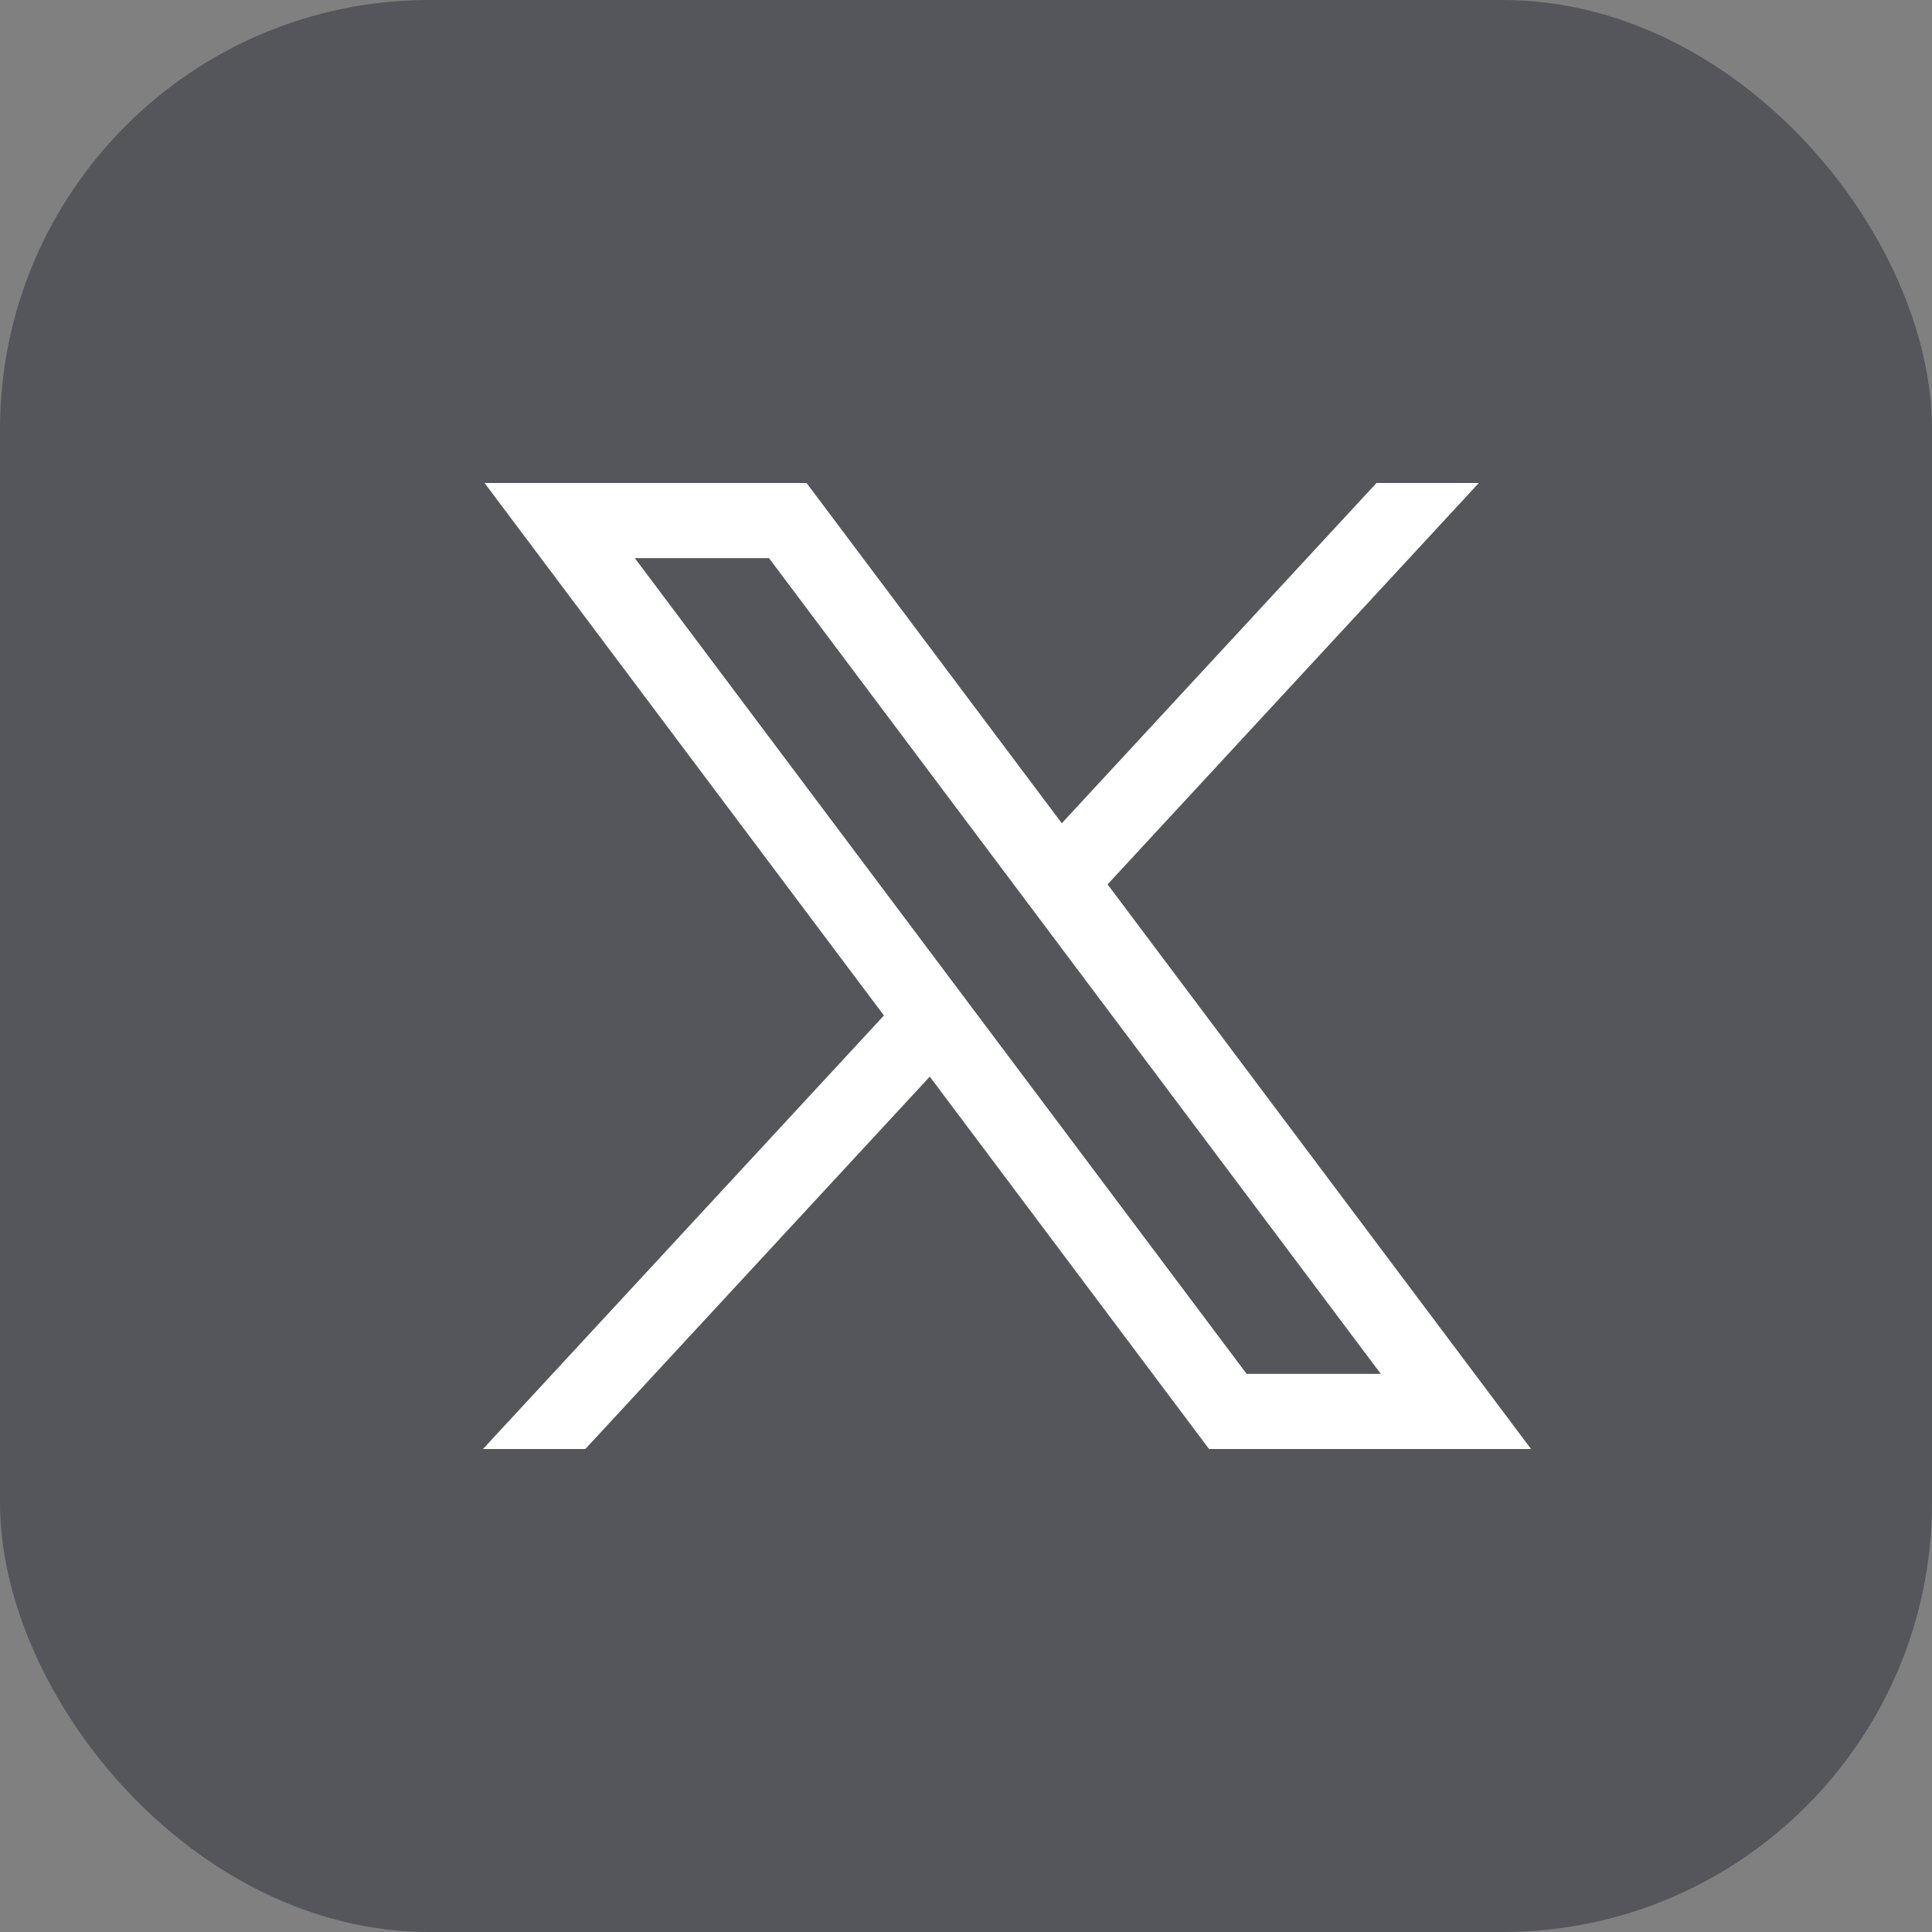
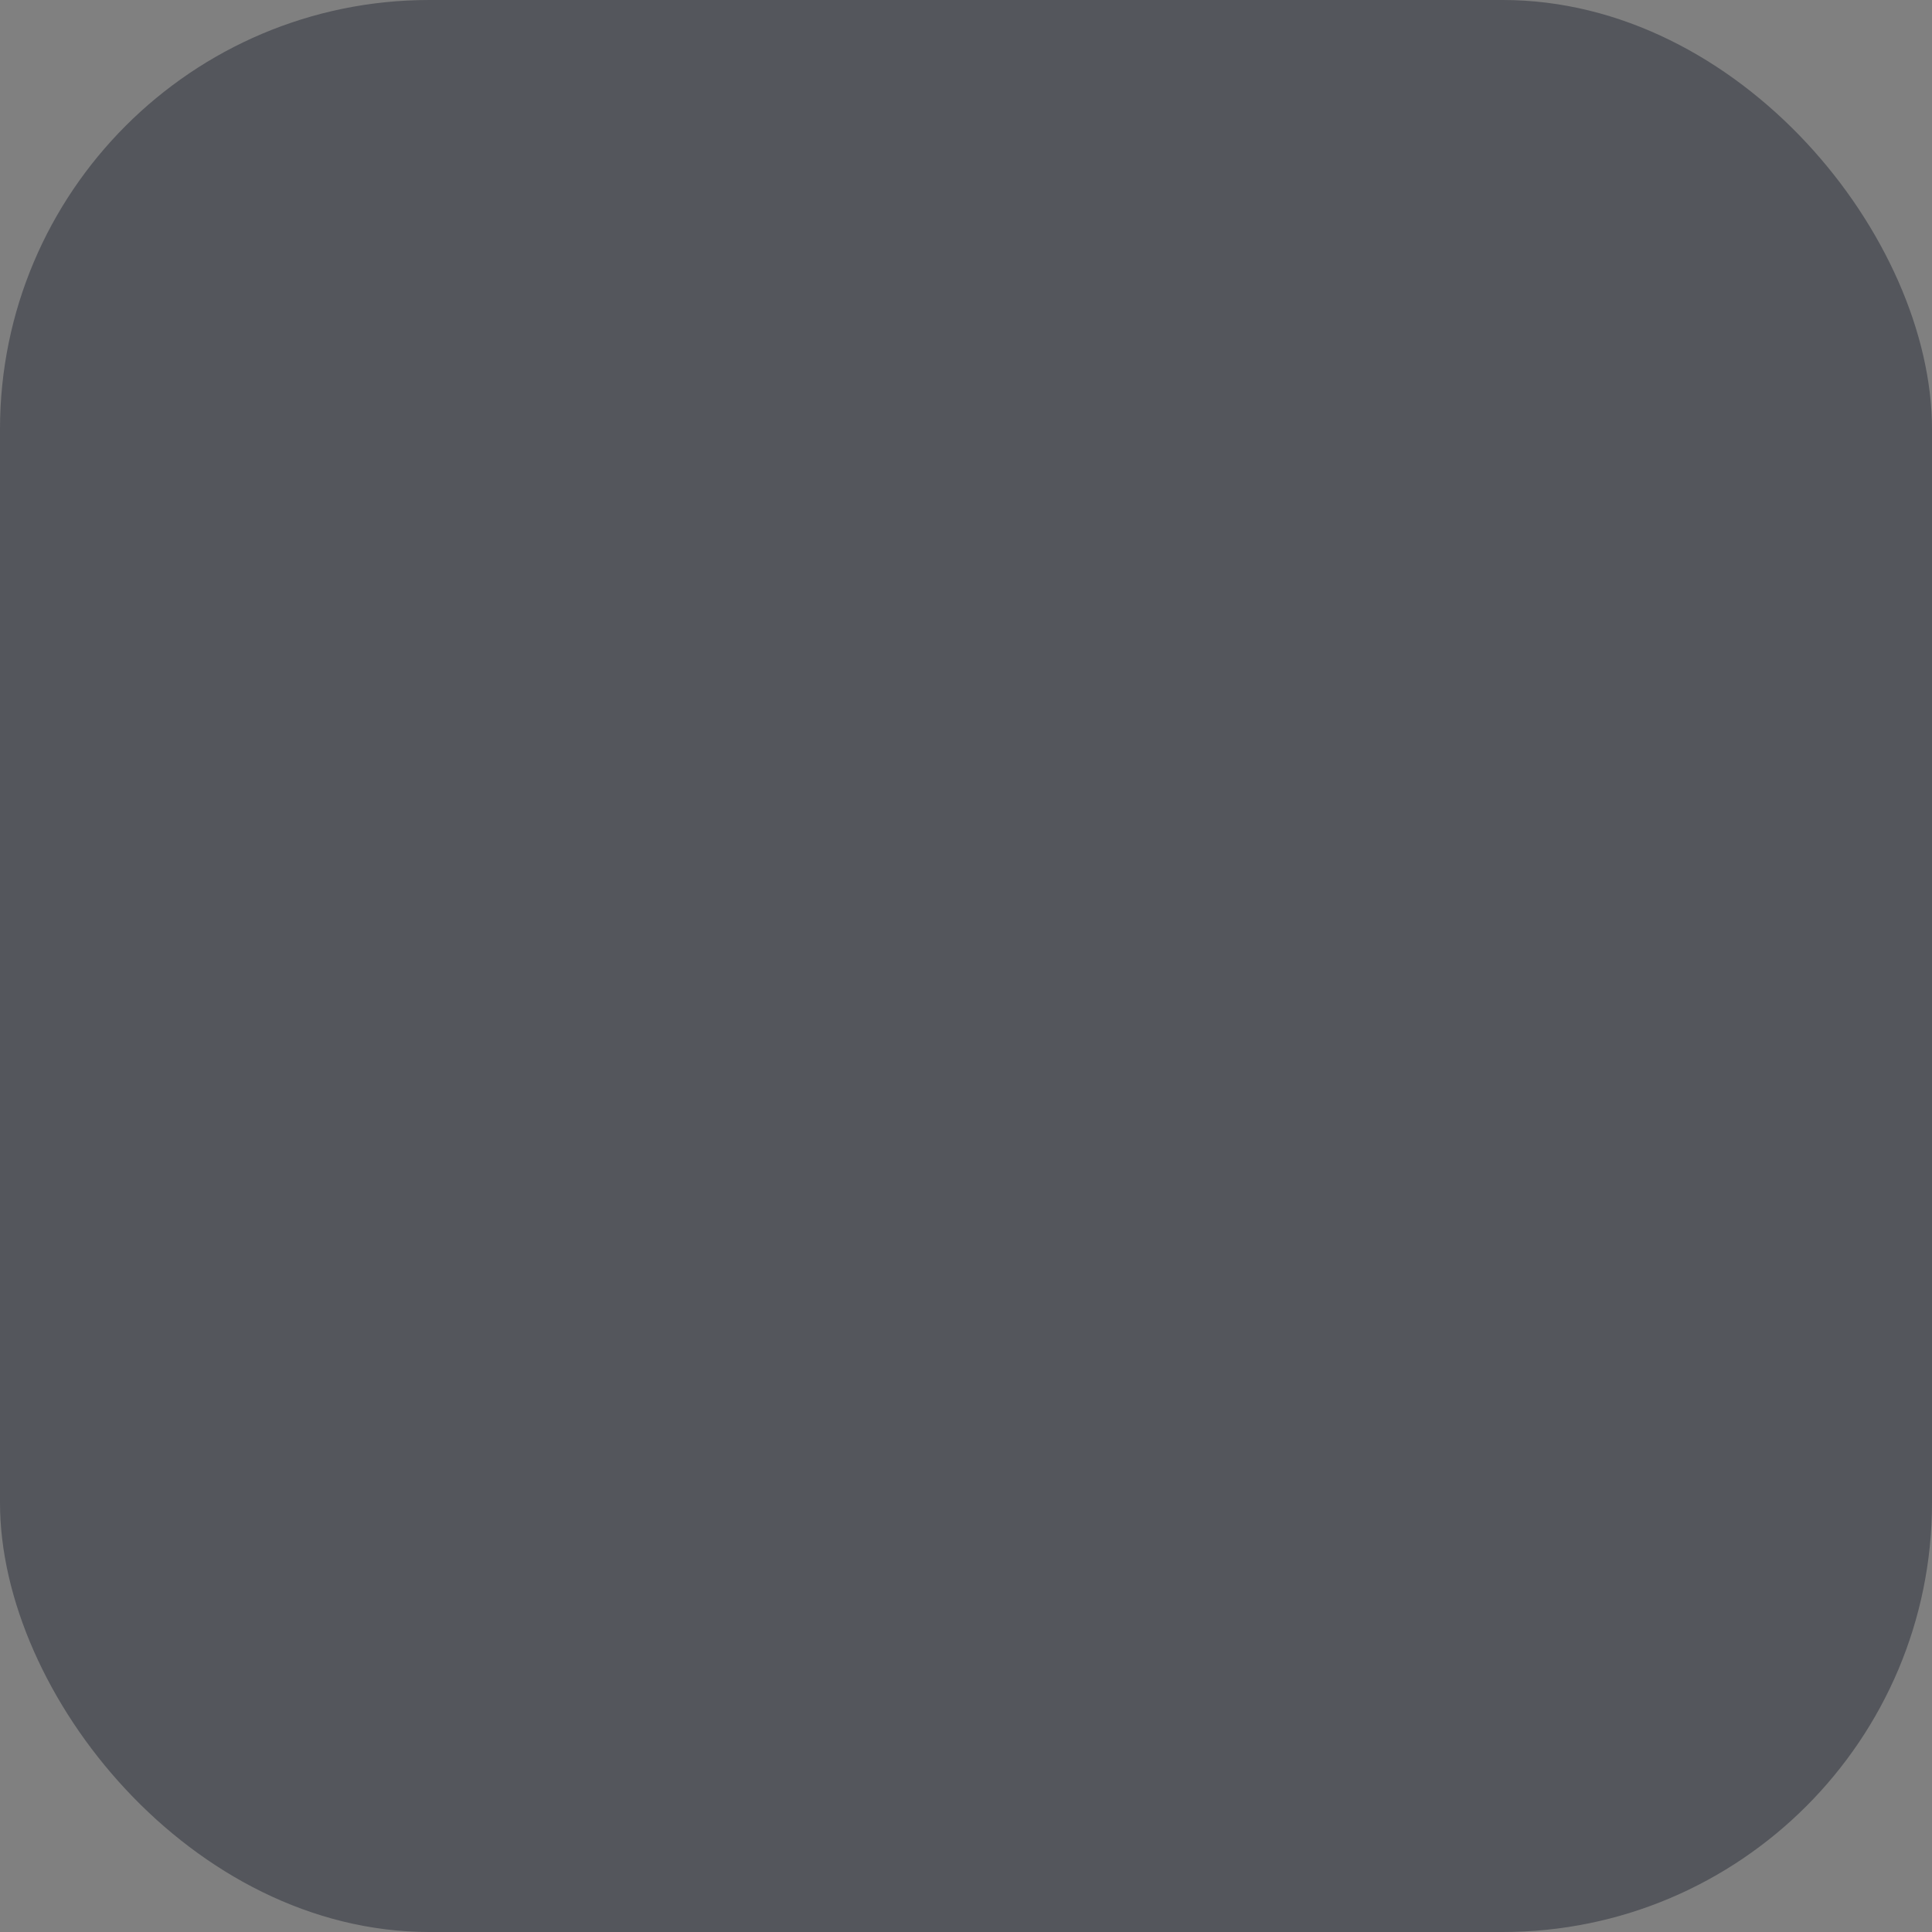
<svg xmlns="http://www.w3.org/2000/svg" width="36" height="36" viewBox="0 0 36 36" fill="none">
  <rect x="0" y="0" width="36" height="36" fill="#808080" stroke="none" />
  <rect width="36" height="36" rx="8" fill="#292D39" fill-opacity="0.5" />
-   <path fill-rule="evenodd" clip-rule="evenodd" d="M16.471 18.922L9.029 9H15.029L19.785 15.34L25.649 9H27.556L20.638 16.479L28.529 27H22.529L17.325 20.061L10.907 27H9L16.471 18.922ZM23.229 25.6L11.829 10.4H14.329L25.729 25.6H23.229Z" fill="white" />
</svg>